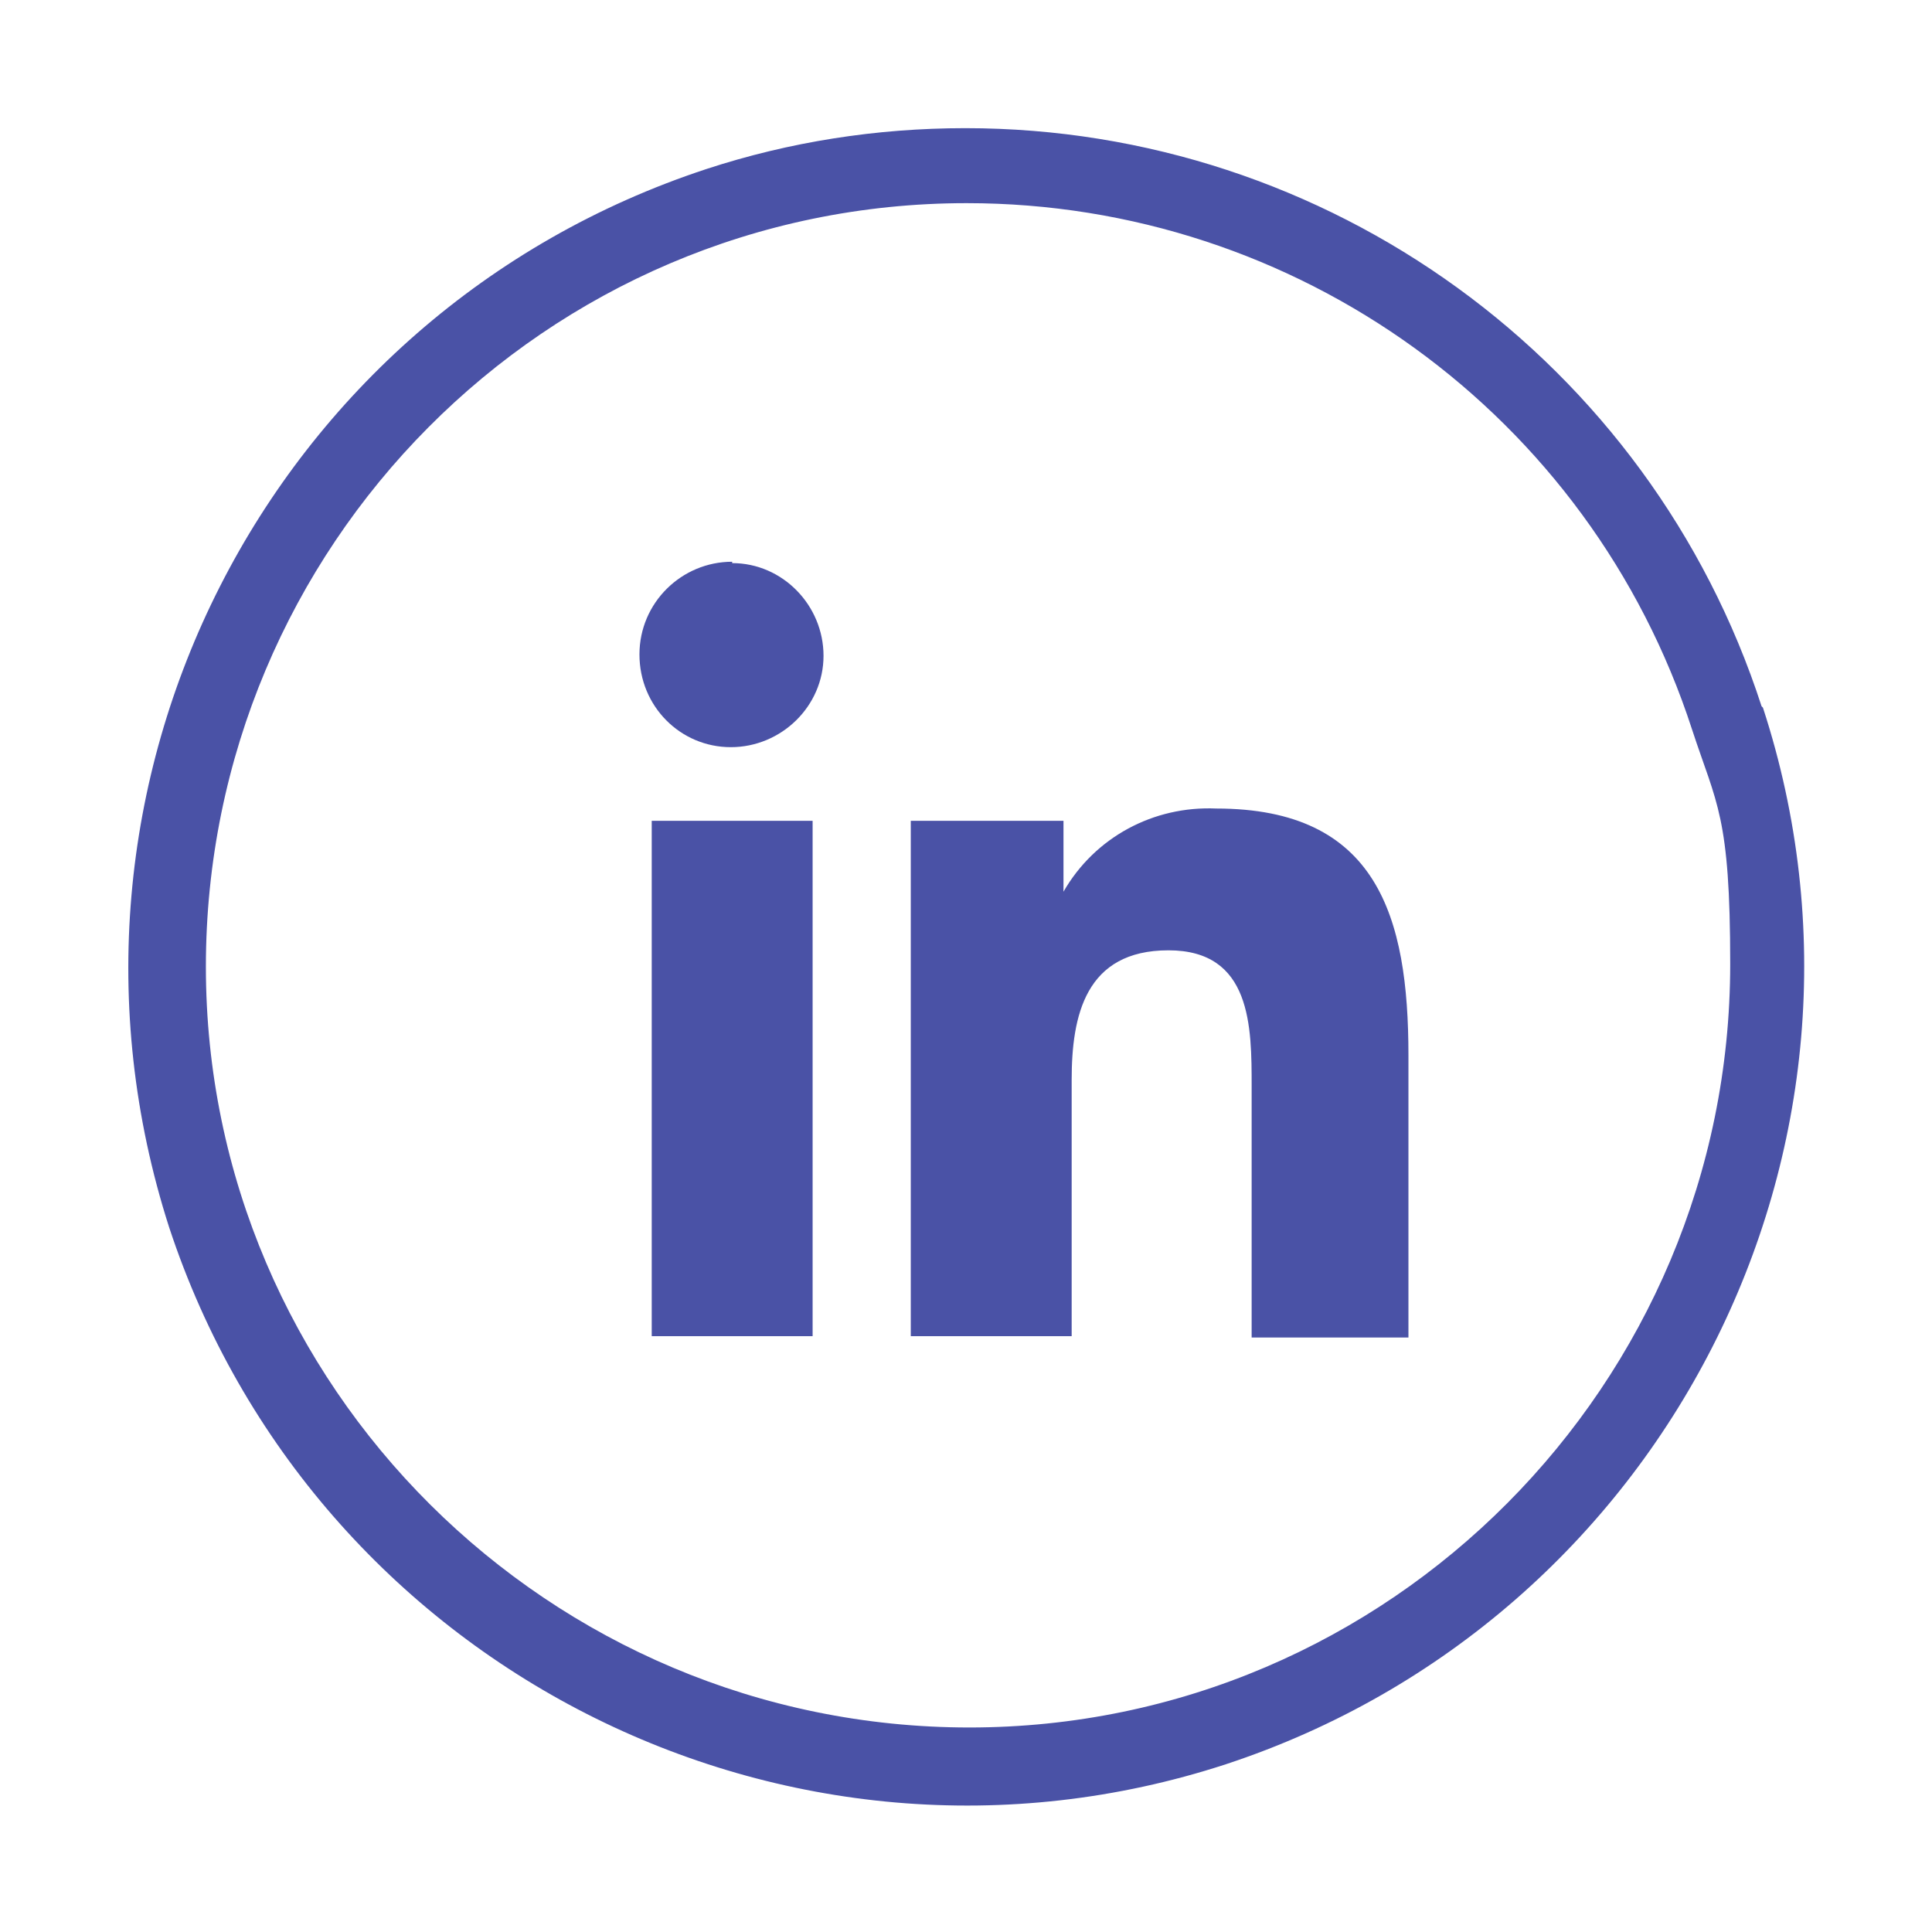
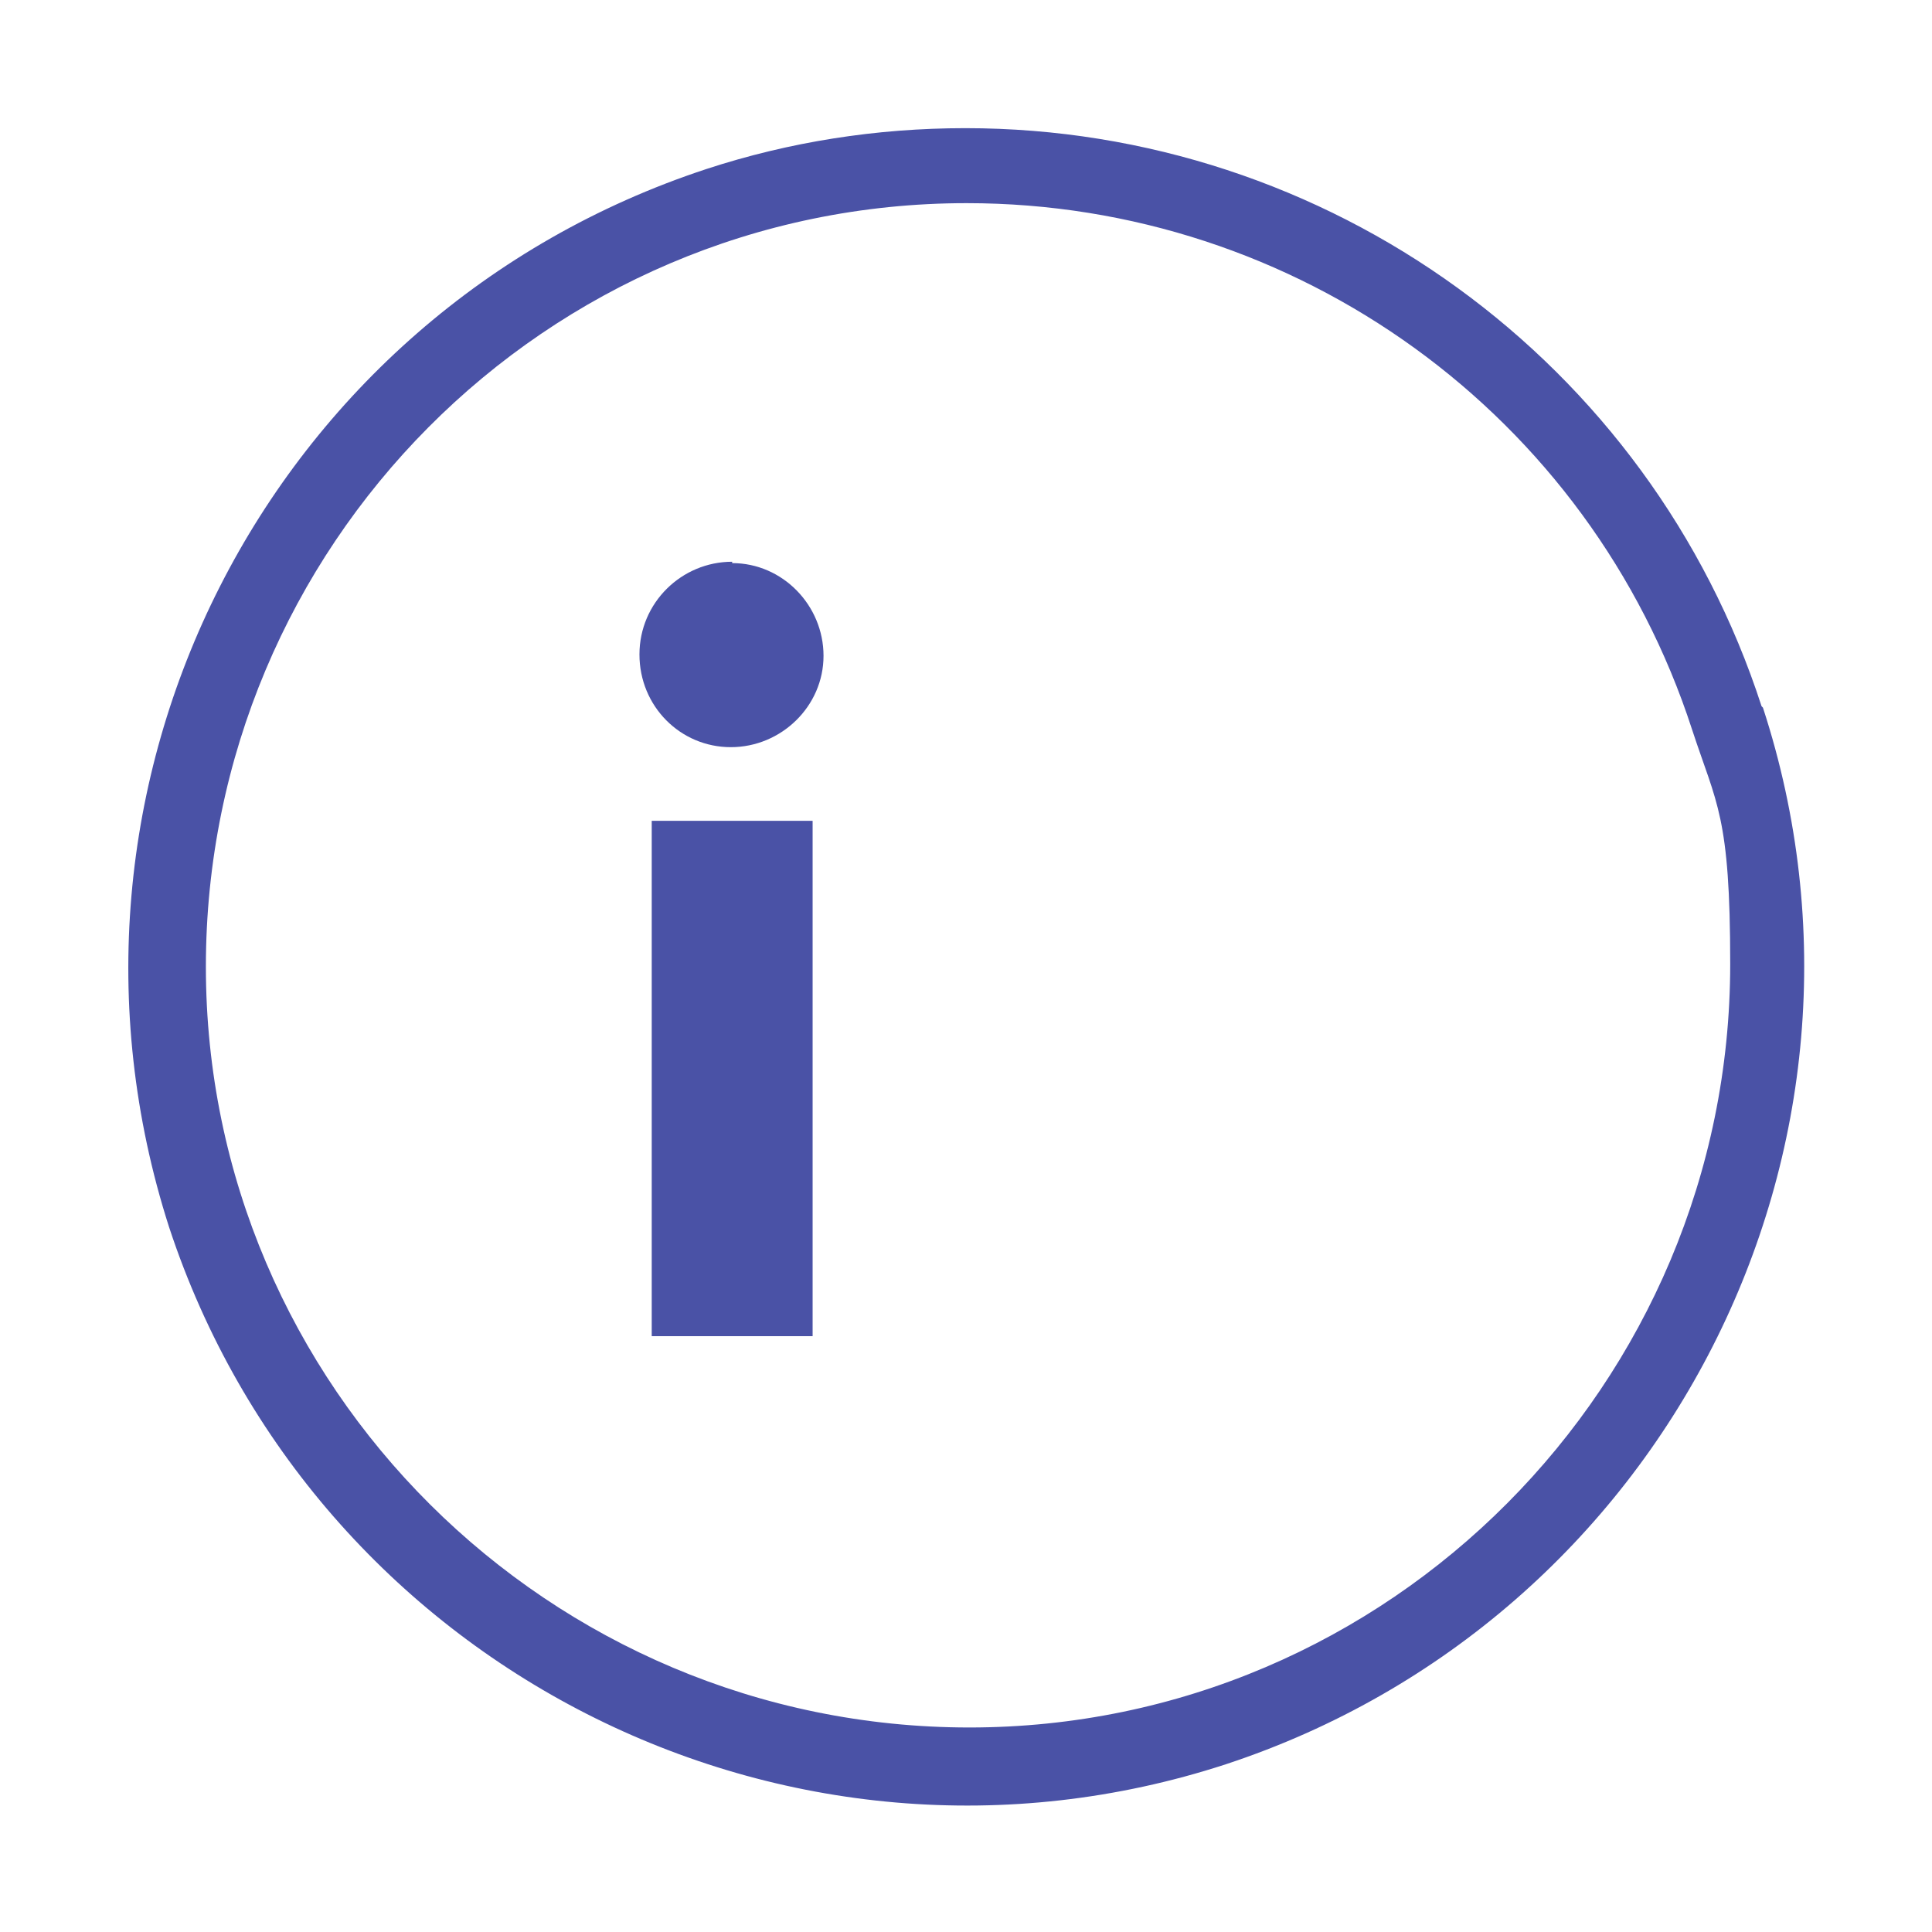
<svg xmlns="http://www.w3.org/2000/svg" id="Ebene_1" version="1.1" viewBox="0 0 141.7 141.7">
  <defs>
    <style>
      .st0 {
        fill: #4a52a6;
      }
    </style>
  </defs>
  <g id="Grundutbildningsprogram">
    <path class="st0" d="M129.3,51.9c10.5,32.2-7.2,66.9-39.4,77.5-32.2,10.5-66.9-7.2-77.5-39.4C2,57.6,19.6,23,51.8,12.4c6.1-2,12.5-3,19-3,26.6,0,50.2,17.1,58.4,42.4h0ZM70.9,14.9c-30.9,0-55.8,25.2-55.8,56s25.2,55.8,56,55.8,55.8-25.2,55.8-56c0-10.9-1-11.7-2.8-17.2-7.5-23.1-29-38.6-53.2-38.6h0Z" />
-     <path class="st0" d="M47.8,60.2h11.8v37.8h-11.8v-37.8ZM53.7,41.3c3.7,0,6.7,3.1,6.7,6.8s-3.1,6.7-6.8,6.7-6.7-3-6.7-6.8,3.1-6.8,6.8-6.8" />
-     <path class="st0" d="M66.8,60.2h11.2v5.2h0c2.3-4,6.6-6.3,11.2-6.1,11.8,0,14.1,7.9,14.1,18.1v20.7h-11.5v-18.4c0-4.4,0-10-6.1-10s-7.1,4.8-7.1,9.5v18.8h-11.8v-37.6h0v-.2Z" />
+     <path class="st0" d="M47.8,60.2h11.8v37.8h-11.8v-37.8M53.7,41.3c3.7,0,6.7,3.1,6.7,6.8s-3.1,6.7-6.8,6.7-6.7-3-6.7-6.8,3.1-6.8,6.8-6.8" />
  </g>
</svg>